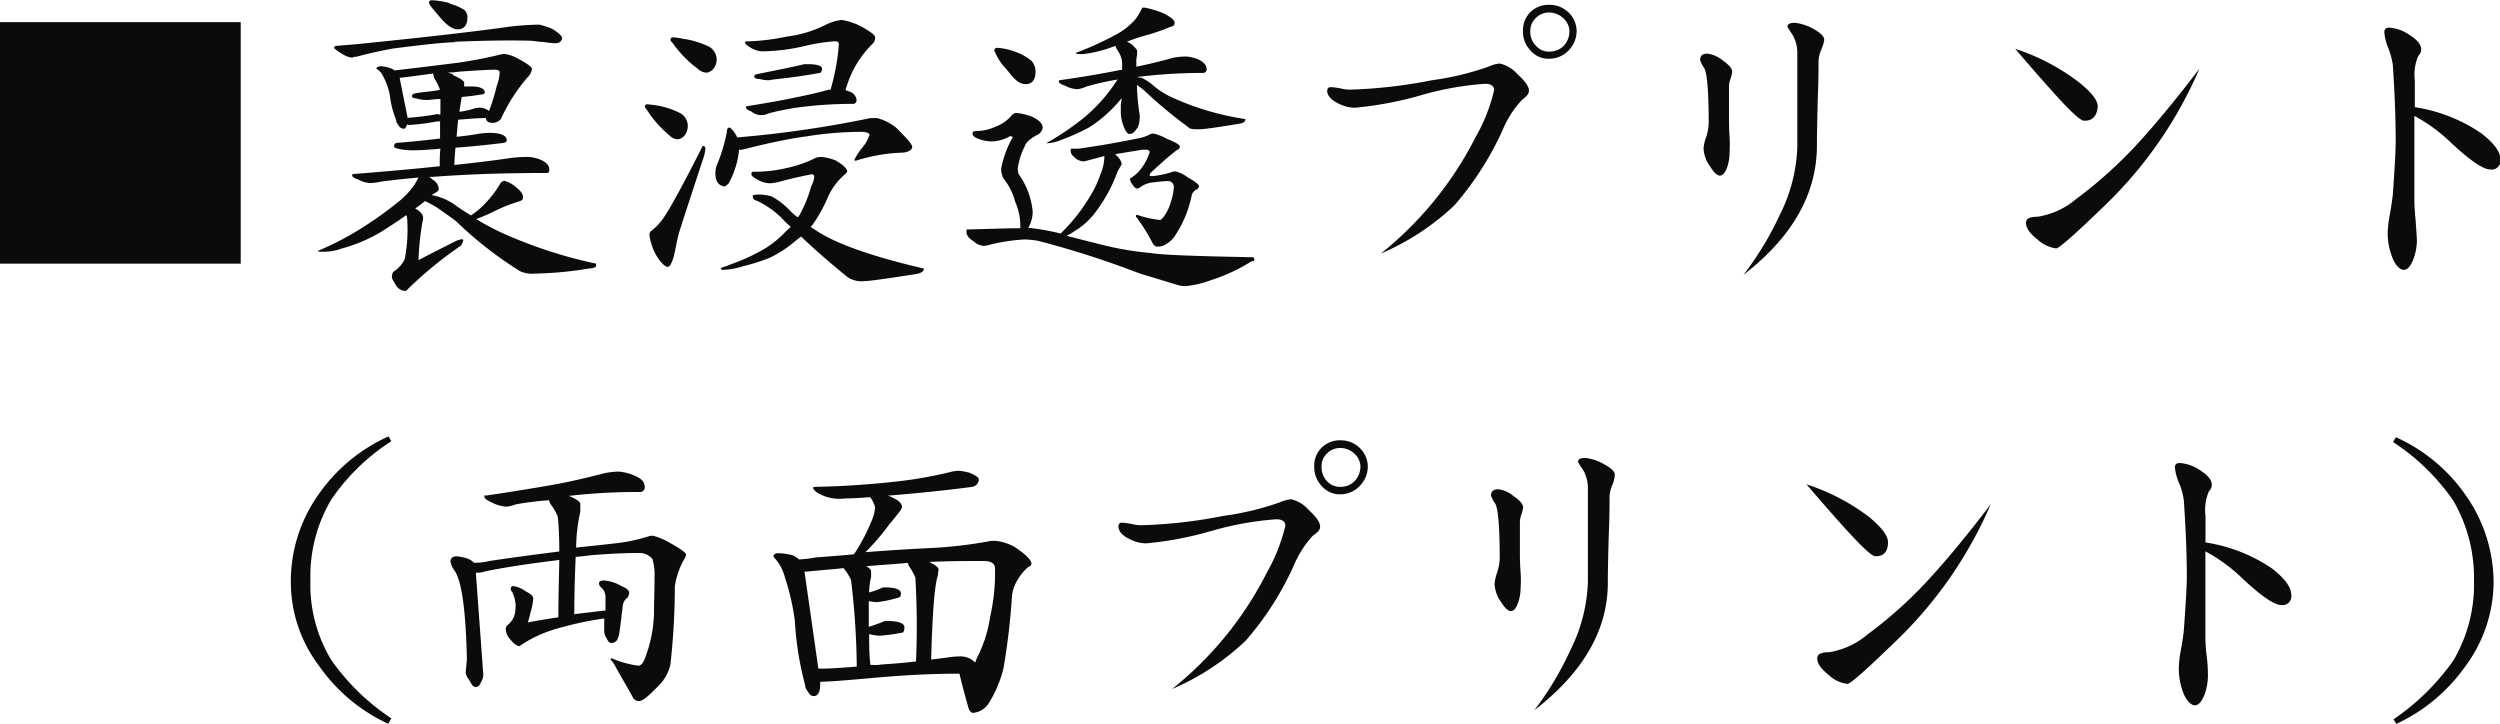
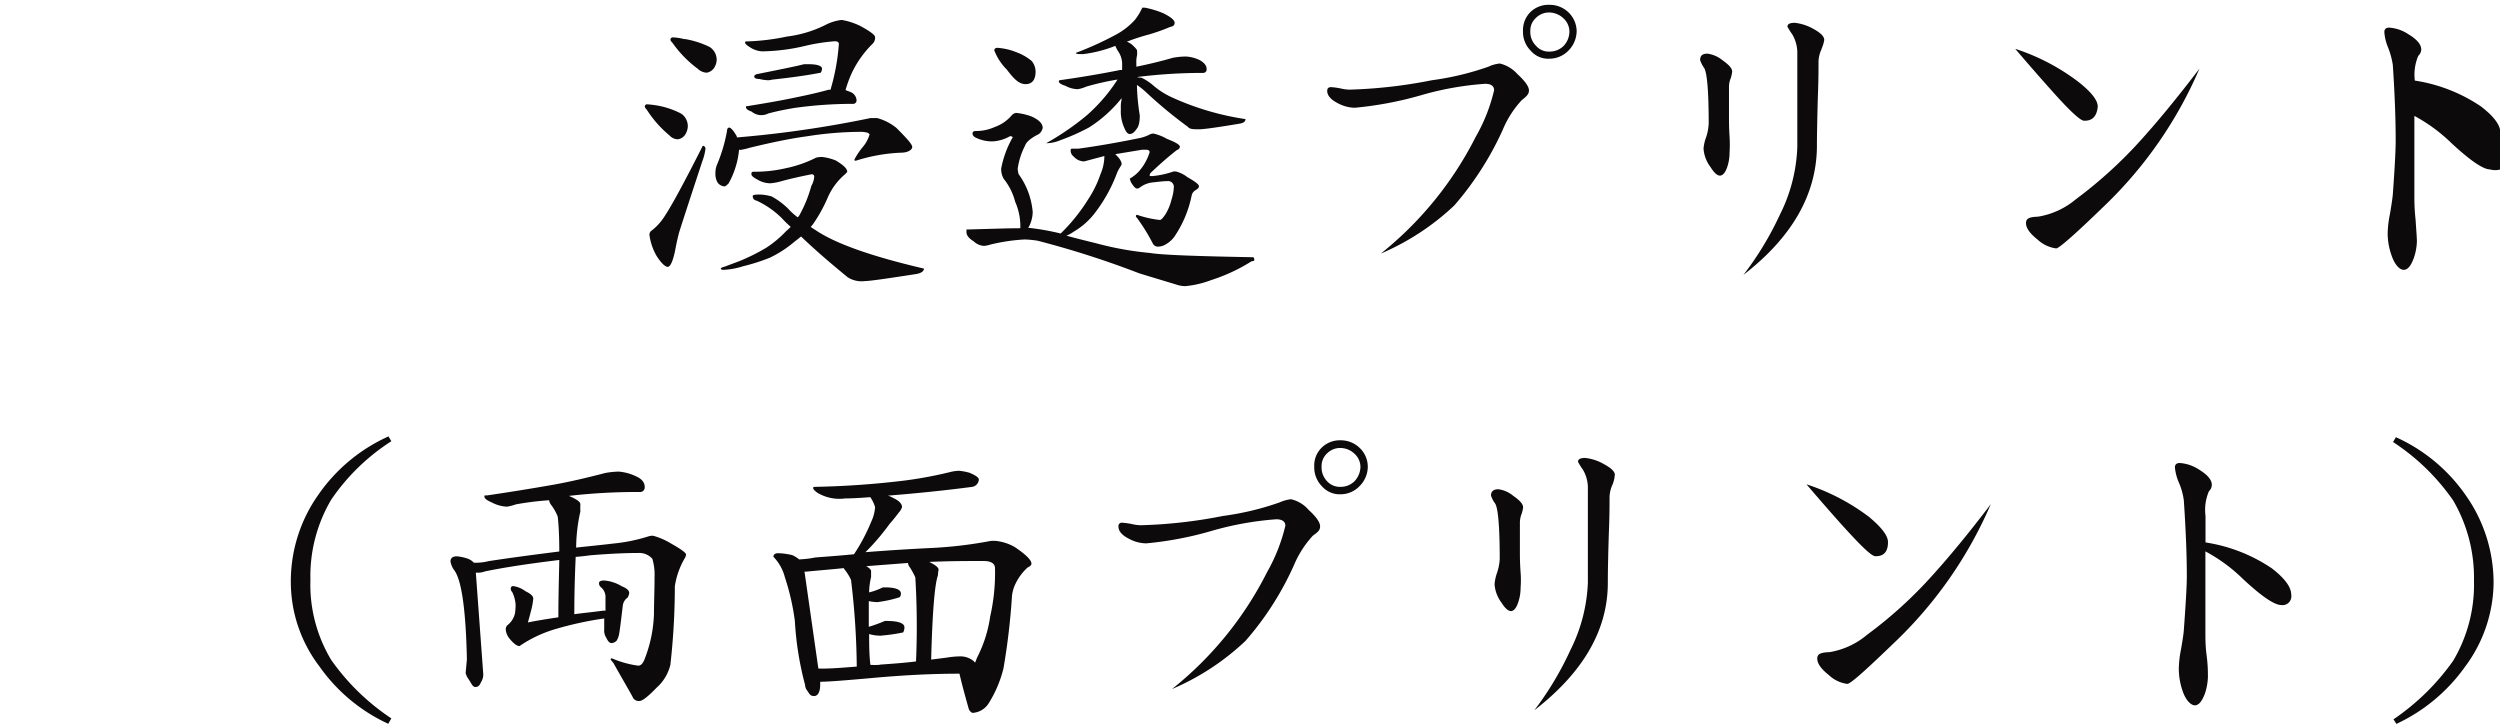
<svg xmlns="http://www.w3.org/2000/svg" viewBox="0 0 218.09 63.14">
  <defs>
    <style>.cls-1{fill:#0c0a0b;}</style>
  </defs>
  <title>アセット 69</title>
  <g id="レイヤー_2" data-name="レイヤー 2">
    <g id="contents">
-       <path class="cls-1" d="M0,23V1.93H21V23Z" />
-       <path class="cls-1" d="M34.19,6a2.54,2.54,0,0,0,.25.14c1.43-.16,3.28-.39,5.54-.67,1.29-.19,2.47-.42,3.5-.67A3,3,0,0,1,44,4.7a3.57,3.57,0,0,1,1.2.42c.79.42,1.21.73,1.21.9a1.34,1.34,0,0,1-.42.76,15.35,15.35,0,0,0-2.3,3.61,1,1,0,0,1-.67.33c-.42,0-.62-.14-.62-.42-.84,0-1.65.09-2.43.14-.06.45-.09,1-.14,1.49.64-.06,1.26-.14,1.87-.25a7.55,7.55,0,0,1,1-.09c1,0,1.51.23,1.51.67,0,.12-.17.2-.47.23-1.43.17-2.75.31-4,.39-.06.5-.08,1-.11,1.51,1.62-.17,3.27-.36,4.93-.61a12.62,12.62,0,0,1,1.51-.09,3.13,3.13,0,0,1,1.23.31c.39.2.62.45.62.78s-.12.31-.34.31c-3.56,0-6.83.11-9.86.34-.11,0-.22,0-.28,0a1.54,1.54,0,0,1,.31.25,1,1,0,0,1,.53.81c0,.14-.14.25-.36.36a1.18,1.18,0,0,0-.25.17l.39.09a5.1,5.1,0,0,1,1.65.78c.48.34.93.64,1.37.9a6.67,6.67,0,0,0,1.4-1.21A8.71,8.71,0,0,0,43.65,16a.5.5,0,0,1,.34-.23,2.52,2.52,0,0,1,1,.54c.42.33.64.61.64.89s-.17.31-.5.42a13.22,13.22,0,0,0-1.91.76,15.76,15.76,0,0,1-1.68.73,21.76,21.76,0,0,0,2.69,1.4A40.61,40.61,0,0,0,52,23v.19c0,.12-.2.2-.59.23a32.47,32.47,0,0,1-4.79.45,2.56,2.56,0,0,1-1.23-.2,33.22,33.22,0,0,1-5.57-4.34c-.42-.34-1-.73-1.66-1.2a9.56,9.56,0,0,0-1.09-.59l0,0a9.41,9.41,0,0,1-.84.64c.06.06.09.08.12.08.36.23.56.48.56.76,0,.06,0,.17-.06.36a23.84,23.84,0,0,0-.34,3.31c1.24-.65,2.3-1.18,3.2-1.63a1.66,1.66,0,0,1,.61-.19c.06,0,.09.05.09.11a1.23,1.23,0,0,1-.2.45,33.83,33.83,0,0,0-4.59,3.75c-.11.11-.17.2-.23.2a1,1,0,0,1-.86-.51c-.23-.39-.34-.61-.34-.61a1,1,0,0,1,.11-.54,2.77,2.77,0,0,0,1-1.09,13.37,13.37,0,0,0,.23-3.39,1.23,1.23,0,0,0-.09-.47c-.78.56-1.48,1-2.15,1.43a13.6,13.6,0,0,1-3.48,1.48,4.49,4.49,0,0,1-1.62.28c-.31,0-.45,0-.45-.08a26.28,26.28,0,0,0,3-1.49,32.38,32.38,0,0,0,3.92-2.71,7.14,7.14,0,0,0,1.48-1.54,4.73,4.73,0,0,0,.36-.65c-1,.09-2.1.2-3.16.34a6.55,6.55,0,0,1-1,.14,2.4,2.4,0,0,1-1.09-.31c-.36-.11-.53-.25-.53-.36a.11.11,0,0,1,.11-.12c2.8-.22,5.29-.44,7.45-.67h.08c0-.56,0-1.09.06-1.54-1.18.11-1.9.14-2.24.14A6.14,6.14,0,0,1,34.83,13c-.31-.06-.45-.14-.45-.22a.28.28,0,0,1,.2-.31c1.32-.11,2.58-.23,3.81-.39,0-.56,0-1,0-1.49-.09,0-.17,0-.26,0a18.72,18.72,0,0,1-2.38.31c-.11,0-.19,0-.25-.06-.05.28-.17.39-.28.39a.53.53,0,0,1-.47-.33.71.71,0,0,1-.2-.45A8.51,8.51,0,0,1,34,8.26a5.61,5.61,0,0,0-.53-1.51A1.57,1.57,0,0,0,32.84,6c0-.14.14-.22.45-.22A3.28,3.28,0,0,1,34.19,6Zm5.49-2.32C38,3.75,36.2,4,34.3,4.23c-.9.17-2,.39-3.25.73-.19,0-.28,0-.28.08a2.14,2.14,0,0,1-1-.39c-.42-.25-.62-.42-.62-.48A.19.19,0,0,1,29.34,4l1.71-.14c6.69-.67,11.17-1.21,13.44-1.54a24.74,24.74,0,0,1,2.58-.17,7.81,7.81,0,0,1,1.09.36c.56.34.87.62.87.82s-.2.44-.53.44a6.09,6.09,0,0,1-1.07-.11c-.47,0-.89-.11-1.23-.11C44,3.5,41.8,3.56,39.68,3.64Zm-1.46,6.3a.46.46,0,0,0,.2,0c0-.56,0-1,0-1.34-.56,0-.9.08-1.07.08a3.2,3.2,0,0,1-1.06-.14c-.25,0-.36-.11-.36-.19s.05-.17.22-.23C36.9,8,37.66,8,38.36,7.84V7.76A7.28,7.28,0,0,0,38,7a1.05,1.05,0,0,1-.2-.5V6.41c-.84.11-1.79.25-2.85.37h-.09l.7,3.5A22.67,22.67,0,0,0,38.22,9.94Zm1-9.66a4.16,4.16,0,0,1,1.26.53.84.84,0,0,1,.3.62c0,.73-.3,1.09-.86,1.09-.4,0-.9-.31-1.49-1s-1-1.15-1-1.32.05-.19.22-.22A7.35,7.35,0,0,1,39.26.28Zm.28,6.22c.61.28,1,.5,1,.72a1,1,0,0,0,0,.28c.25,0,.45,0,.59,0,.78,0,1.2.19,1.2.53,0,.11-.11.17-.31.17-.61.11-1.17.17-1.7.22-.06.37-.14.79-.2,1.29a6.75,6.75,0,0,0,1.18-.25,2,2,0,0,1,.58-.11,1.27,1.27,0,0,1,.82.3s0,0,0,0a17.64,17.64,0,0,0,.68-2.21,3.62,3.62,0,0,0,.25-1.18c0-.14-.17-.22-.45-.22-.5,0-1.51.06-3.08.17a6.87,6.87,0,0,1-1,.08A3.82,3.82,0,0,1,39.54,6.5Z" />
      <path class="cls-1" d="M57.37,9.21a7.32,7.32,0,0,1,2.05.7A1.32,1.32,0,0,1,60,11.06a1.43,1.43,0,0,1-.28.76.92.92,0,0,1-.58.33,1,1,0,0,1-.73-.33,9.66,9.66,0,0,1-2-2.27.46.46,0,0,1-.16-.25.19.19,0,0,1,.19-.2A8.6,8.6,0,0,1,57.37,9.21ZM61.54,13a4.83,4.83,0,0,1-.28,1.09c-1.06,3.22-1.73,5.27-2,6.13-.14.51-.26,1.07-.37,1.66-.19.92-.42,1.4-.64,1.4s-.59-.34-1-1a5.08,5.08,0,0,1-.59-1.74.44.44,0,0,1,.22-.45,4.88,4.88,0,0,0,1.12-1.26c.56-.84,1.65-2.83,3.25-6,0-.06.06-.09.11-.11A.26.26,0,0,1,61.54,13Zm-1.82-9.6a7.82,7.82,0,0,1,2.19.7,1.33,1.33,0,0,1,.61,1.14,1.37,1.37,0,0,1-.28.76,1,1,0,0,1-.58.34A1.19,1.19,0,0,1,60.87,6a9.85,9.85,0,0,1-2.21-2.27c-.11-.11-.17-.19-.17-.25a.2.2,0,0,1,.2-.22A4.82,4.82,0,0,1,59.72,3.42Zm4.51,8.4a.67.67,0,0,1,.06.19A96.39,96.39,0,0,0,75.94,10.3l.58,0a4.5,4.5,0,0,1,1.68.86c.9.9,1.38,1.43,1.38,1.66s-.34.5-1,.5a14.91,14.91,0,0,0-3.92.7c-.09,0-.12,0-.12-.11a6,6,0,0,1,.73-1.09,3,3,0,0,0,.59-1.1s-.06-.08-.17-.14a2.37,2.37,0,0,0-.61-.08,30.56,30.56,0,0,0-4.68.39c-1.29.17-3,.51-5,1a5.6,5.6,0,0,1-.7.17.49.49,0,0,1-.23,0,6.81,6.81,0,0,1-.3,1.51A7.13,7.13,0,0,1,63.56,16c-.17.17-.28.26-.36.26a.79.79,0,0,1-.62-.37,1.49,1.49,0,0,1-.17-.73,2,2,0,0,1,.11-.72,14.08,14.08,0,0,0,.9-3c0-.2.08-.31.2-.31S64,11.4,64.23,11.82ZM72.91,14c.65.39,1,.7,1,1l-.19.2a5.57,5.57,0,0,0-1.54,2.1,13,13,0,0,1-1.26,2.26,1.57,1.57,0,0,1-.2.23c.14.11.28.19.42.28q2.56,1.75,9.46,3.36c0,.22-.22.39-.64.47-2.58.4-4.09.62-4.51.62a2.24,2.24,0,0,1-1.51-.34c-1.29-1.06-2.66-2.21-4.06-3.55-.2.17-.39.31-.59.47a9.92,9.92,0,0,1-2.13,1.38,17,17,0,0,1-2.35.75,6.34,6.34,0,0,1-1.71.31c-.16,0-.22-.06-.22-.11s.11-.11.34-.17l1.28-.48a17.57,17.57,0,0,0,2.3-1.14,9.39,9.39,0,0,0,1.79-1.49,4.61,4.61,0,0,0,.39-.36,9.44,9.44,0,0,1-.78-.76A7.82,7.82,0,0,0,66,17.5a.37.37,0,0,1-.33-.42c0-.06.17-.11.56-.11a4,4,0,0,1,1.09.17,6.38,6.38,0,0,1,1.43,1.06,5.55,5.55,0,0,0,.84.76,1,1,0,0,0,.19-.26,11.37,11.37,0,0,0,1-2.49,1.85,1.85,0,0,0,.25-.78.21.21,0,0,0-.22-.23c-1,.2-1.9.4-2.69.62a4.82,4.82,0,0,1-.92.17,2.21,2.21,0,0,1-1.15-.34c-.34-.17-.5-.33-.5-.45s0-.22.22-.22a11.78,11.78,0,0,0,2.8-.31,10.48,10.48,0,0,0,2.63-.92,2.63,2.63,0,0,1,.48-.06A4.49,4.49,0,0,1,72.91,14ZM75,2.24c.89.48,1.34.81,1.34,1a.77.77,0,0,1-.17.53,9,9,0,0,0-1.85,2.57,10.38,10.38,0,0,0-.56,1.52l.42.16a.83.83,0,0,1,.54.7.3.3,0,0,1-.34.34,36.42,36.42,0,0,0-5.1.36c-.7.12-1.45.26-2.26.48a1.33,1.33,0,0,1-1.46-.17c-.34-.11-.48-.25-.48-.36s0-.11.12-.11c1.42-.23,2.71-.45,3.83-.68s2.13-.44,3.25-.75c.06,0,.11,0,.17,0a18.89,18.89,0,0,0,.73-4c0-.14-.12-.23-.34-.23A16.25,16.25,0,0,0,70.25,4a17.07,17.07,0,0,1-3.78.48,2.21,2.21,0,0,1-.87-.25C65.21,4,65,3.84,65,3.72s.06-.11.23-.11a19.38,19.38,0,0,0,3.41-.42,10.31,10.31,0,0,0,3.34-1,4.08,4.08,0,0,1,1.45-.45A6,6,0,0,1,75,2.24ZM71.71,6a.68.68,0,0,1-.11.34c-1.1.22-2.52.42-4.26.61A1.27,1.27,0,0,1,67,7a3.42,3.42,0,0,1-.75-.11c-.31,0-.45-.09-.45-.2s.06-.17.22-.22c2.24-.45,3.62-.73,4.12-.87h.36C71.29,5.6,71.71,5.74,71.71,6Z" />
      <path class="cls-1" d="M101.81,12.12c.73.28,1.12.51,1.12.68a.33.33,0,0,1-.25.28c-.79.61-1.54,1.28-2.3,2a.36.36,0,0,0-.08.16v.12h.25a7.75,7.75,0,0,0,1.82-.4l.22,0a2.71,2.71,0,0,1,1,.5c.61.34,1,.62,1,.78s-.11.23-.28.34a.72.72,0,0,0-.36.5,9.77,9.77,0,0,1-1.54,3.62,2.47,2.47,0,0,1-.87.7,1.24,1.24,0,0,1-.45.11.5.5,0,0,1-.53-.28A16.43,16.43,0,0,0,99.18,19c-.06-.06-.09-.09-.09-.14a.11.11,0,0,1,.11-.12l.17.06a9.06,9.06,0,0,0,1.82.39c.09,0,.23-.14.45-.45a4.35,4.35,0,0,0,.56-1.34,4,4,0,0,0,.2-1.06.5.5,0,0,0-.56-.54c-.34,0-.79.06-1.35.12a2.27,2.27,0,0,0-1.06.44.45.45,0,0,1-.23.09c-.11,0-.25-.11-.42-.37a1.18,1.18,0,0,1-.22-.5,3.37,3.37,0,0,0,.73-.56,4.56,4.56,0,0,0,1-1.74c0-.14-.12-.22-.31-.22h-.34l-2.35.39a0,0,0,0,0,0,0c.36.34.56.62.56.9,0,0-.06.08-.11.19a3.22,3.22,0,0,0-.28.51,13.42,13.42,0,0,1-1.94,3.52,6.29,6.29,0,0,1-1.84,1.63,3,3,0,0,1-.65.36c.73.2,1.6.42,2.55.65a27.57,27.57,0,0,0,4.76.86c1,.17,4,.28,9,.37,0,0,.08.08.08.22s-.08.09-.25.14a15.35,15.35,0,0,1-3.5,1.63,8.67,8.67,0,0,1-2.24.53,2.22,2.22,0,0,1-.73-.11l-3.3-1A81.12,81.12,0,0,0,90.52,21a8.54,8.54,0,0,0-1.14-.11,16.07,16.07,0,0,0-3,.45,2.38,2.38,0,0,1-.53.11,1.4,1.4,0,0,1-.9-.39c-.45-.28-.64-.54-.64-.82s0-.22.11-.22c2.13-.06,3.67-.11,4.59-.11V19.6a5.32,5.32,0,0,0-.45-2,5.3,5.3,0,0,0-1-2,1.69,1.69,0,0,1-.22-.9,8.67,8.67,0,0,1,1-2.71v0c0-.06-.09-.11-.23-.11a3.43,3.43,0,0,1-1.43.45,3.18,3.18,0,0,1-1.42-.26q-.42-.16-.42-.42c0-.14.08-.22.3-.22a4,4,0,0,0,1.66-.36,3.42,3.42,0,0,0,1.45-1,.63.63,0,0,1,.39-.22,5.34,5.34,0,0,1,1.32.3c.64.28,1,.62,1,1a.86.86,0,0,1-.36.56c-.68.34-1.07.67-1.18,1a6.29,6.29,0,0,0-.64,2,2,2,0,0,0,.08.48,6.56,6.56,0,0,1,1.23,3.33,3,3,0,0,1-.33,1.26c-.06.06-.06.09-.06.09a21.67,21.67,0,0,1,2.83.5,15.8,15.8,0,0,0,2.41-3A9.43,9.43,0,0,0,96,15.2a4,4,0,0,0,.34-1.51l0-.08-1.68.45a.52.52,0,0,1-.28,0,1.18,1.18,0,0,1-.7-.39.67.67,0,0,1-.28-.48c0-.14,0-.22.11-.22h.56c1.62-.22,3.42-.53,5.32-.92a3.52,3.52,0,0,0,.95-.34.82.82,0,0,1,.28-.06A4.21,4.21,0,0,1,101.81,12.12ZM88.68,4.56A4.5,4.5,0,0,1,90,5.32a1.47,1.47,0,0,1,.34.92c0,.73-.31,1.1-.87,1.1s-1-.42-1.63-1.26A4.83,4.83,0,0,1,86.74,4.4c0-.12.06-.2.23-.23A5.4,5.4,0,0,1,88.68,4.56Zm12.79-3.41c.67.33,1,.61,1,.84s-.14.31-.39.36a17.19,17.19,0,0,1-1.82.65c-.42.11-1,.28-1.68.53a.71.71,0,0,1-.28.08l.39.23c.34.3.5.5.5.56a2.37,2.37,0,0,1,0,.44,2.28,2.28,0,0,0-.06.65v.33c1.07-.22,2.13-.47,3.19-.78a6.83,6.83,0,0,1,1.1-.11,3.13,3.13,0,0,1,1.23.31c.39.22.61.47.61.78a.3.3,0,0,1-.33.34,46.11,46.11,0,0,0-5.74.36,1.52,1.52,0,0,0,.39.06,4.64,4.64,0,0,1,.95.61,6.86,6.86,0,0,0,1.63,1.07,23.88,23.88,0,0,0,6.49,1.93c0,.22-.17.33-.47.39-2,.34-3.22.5-3.56.5-.5,0-.84,0-1-.22A38.75,38.75,0,0,1,99.93,8a6.44,6.44,0,0,0-.75-.59,18.76,18.76,0,0,0,.25,2.66c0,.64-.11,1-.28,1.18-.2.3-.39.44-.59.44s-.34-.19-.5-.58a3.45,3.45,0,0,1-.28-1.6,2.88,2.88,0,0,1,0-.36c0-.23.06-.37.06-.48V8.57A11.48,11.48,0,0,1,95,11.12a18.75,18.75,0,0,1-2.52,1.12,3.22,3.22,0,0,1-1.09.25h-.12a23.48,23.48,0,0,0,3.48-2.38,14.67,14.67,0,0,0,2.74-3.17,22.13,22.13,0,0,0-2.74.62,2.93,2.93,0,0,1-.73.22,2.34,2.34,0,0,1-1.09-.3c-.4-.12-.56-.26-.56-.37A.1.1,0,0,1,92.43,7c2-.28,3.78-.59,5.32-.9a.36.36,0,0,0,.14,0v-.4a2,2,0,0,0-.37-1.26A2.2,2.2,0,0,1,97.3,4a11.35,11.35,0,0,1-2.8.72c-.45,0-.64,0-.64-.11A28,28,0,0,0,97.3,3.05,6.2,6.2,0,0,0,99,1.74,5.24,5.24,0,0,0,99.65.67h.23A8.17,8.17,0,0,1,101.47,1.15Z" />
      <path class="cls-1" d="M132.75,8.74a8.62,8.62,0,0,0-1.65,2.57,27.1,27.1,0,0,1-4.23,6.61,21.77,21.77,0,0,1-6.41,4.2,30.82,30.82,0,0,0,8.28-10.19,15.05,15.05,0,0,0,1.6-4.06c0-.37-.28-.56-.78-.56a26.59,26.59,0,0,0-5.6,1,31.35,31.35,0,0,1-5.77,1.09A3.22,3.22,0,0,1,116.7,9c-.61-.31-.92-.68-.92-1.07,0-.22.11-.33.34-.33a6.87,6.87,0,0,1,.81.11,3.56,3.56,0,0,0,.81.11A42.55,42.55,0,0,0,124.91,7a24.71,24.71,0,0,0,4.93-1.18,3,3,0,0,1,1-.28,3,3,0,0,1,1.54.93c.67.61,1,1.09,1,1.42S133.17,8.4,132.75,8.74Zm4.09-4.34a2.32,2.32,0,0,1-1.68.72,2,2,0,0,1-1.63-.7,2.31,2.31,0,0,1-.67-1.7,2.23,2.23,0,0,1,.64-1.66,2.26,2.26,0,0,1,1.66-.64,2.37,2.37,0,0,1,1.68.67,2.31,2.31,0,0,1,.7,1.63A2.45,2.45,0,0,1,136.84,4.4Zm-.45-2.8a1.83,1.83,0,0,0-1.23-.51,1.61,1.61,0,0,0-1.18.48,1.48,1.48,0,0,0-.48,1.15A1.69,1.69,0,0,0,134,4a1.46,1.46,0,0,0,1.18.5,1.72,1.72,0,0,0,1.23-.5,1.85,1.85,0,0,0,.5-1.26A1.58,1.58,0,0,0,136.39,1.6Z" />
      <path class="cls-1" d="M151,6.78a2,2,0,0,0-.17.78v2.58c0,.39,0,1,.05,1.79s0,1.29,0,1.4a3.93,3.93,0,0,1-.22,1.29c-.17.47-.39.7-.62.7s-.5-.23-.81-.73a3,3,0,0,1-.62-1.63,3.66,3.66,0,0,1,.23-1,4.47,4.47,0,0,0,.22-1.18c0-2.8-.14-4.42-.39-4.84a2.79,2.79,0,0,1-.36-.7c0-.37.19-.56.64-.56a2.64,2.64,0,0,1,1.32.58c.56.4.84.7.84,1A4.21,4.21,0,0,1,151,6.78Zm7.92-2.52a2.67,2.67,0,0,0-.28,1.23c0,.56,0,1.54-.06,3-.05,1.88-.08,3.34-.08,4.37-.06,4.17-2.21,7.87-6.41,11.12a27.73,27.73,0,0,0,3.19-5.27,14.21,14.21,0,0,0,1.51-5.88c0-.89,0-2.26,0-4.08V4.65A3.13,3.13,0,0,0,156.35,3a6.62,6.62,0,0,1-.42-.67c0-.23.2-.34.65-.34a4.29,4.29,0,0,1,1.56.5c.68.37,1,.68,1,1A2.9,2.9,0,0,1,158.9,4.26Z" />
      <path class="cls-1" d="M181.8,10.53c-.33,0-1.34-.95-3-2.83-1-1.12-2-2.27-3-3.44a18.57,18.57,0,0,1,5.43,2.82C182.42,8,183,8.74,183,9.3,182.92,10.14,182.53,10.56,181.8,10.53Zm1.85,7.36q-3.9,3.78-4.28,3.78a2.94,2.94,0,0,1-1.63-.78c-.67-.53-1-1-1-1.43s.33-.53,1.06-.56a6.83,6.83,0,0,0,3.28-1.51,38.5,38.5,0,0,0,5.79-5.29c1.29-1.43,3-3.48,5-6.11A36.48,36.48,0,0,1,183.65,17.89Z" />
-       <path class="cls-1" d="M217.22,14.78c-.58,0-1.7-.75-3.33-2.26a14.46,14.46,0,0,0-3.27-2.41v7.17a18.12,18.12,0,0,0,.11,1.93c.05.84.11,1.48.11,1.87a4.86,4.86,0,0,1-.28,1.46c-.25.67-.53,1-.87,1s-.78-.42-1.06-1.26a5.8,5.8,0,0,1-.34-1.91,9.23,9.23,0,0,1,.2-1.7c.14-.82.22-1.38.25-1.71.17-2.33.25-3.89.25-4.68,0-1.85-.08-4.06-.25-6.61a6.85,6.85,0,0,0-.42-1.54A4.34,4.34,0,0,1,208,2.8c0-.25.14-.39.42-.39a3.46,3.46,0,0,1,1.7.59c.73.44,1.1.89,1.1,1.31a.79.79,0,0,1-.26.56,4.23,4.23,0,0,0-.3,2.16V9.35a14.08,14.08,0,0,1,5.79,2.27c1.12.87,1.68,1.62,1.68,2.3A.77.77,0,0,1,217.22,14.78Z" />
+       <path class="cls-1" d="M217.22,14.78c-.58,0-1.7-.75-3.33-2.26a14.46,14.46,0,0,0-3.27-2.41v7.17a18.12,18.12,0,0,0,.11,1.93c.05.84.11,1.48.11,1.87a4.86,4.86,0,0,1-.28,1.46c-.25.67-.53,1-.87,1s-.78-.42-1.06-1.26a5.8,5.8,0,0,1-.34-1.91,9.23,9.23,0,0,1,.2-1.7c.14-.82.22-1.38.25-1.71.17-2.33.25-3.89.25-4.68,0-1.85-.08-4.06-.25-6.61a6.85,6.85,0,0,0-.42-1.54A4.34,4.34,0,0,1,208,2.8c0-.25.14-.39.42-.39a3.46,3.46,0,0,1,1.7.59c.73.44,1.1.89,1.1,1.31a.79.79,0,0,1-.26.56,4.23,4.23,0,0,0-.3,2.16a14.08,14.08,0,0,1,5.79,2.27c1.12.87,1.68,1.62,1.68,2.3A.77.77,0,0,1,217.22,14.78Z" />
      <path class="cls-1" d="M33.87,63.14a15,15,0,0,1-6-5,12.16,12.16,0,0,1-2.5-7.36,13.08,13.08,0,0,1,2.38-7.59,14.85,14.85,0,0,1,6.14-5.12l.25.42a18.24,18.24,0,0,0-5.24,5.09,13.1,13.1,0,0,0-1.82,7,12.73,12.73,0,0,0,1.82,7,19.76,19.76,0,0,0,5.24,5.09Z" />
      <path class="cls-1" d="M55.48,41.55c.5.22.76.53.76.92a.4.4,0,0,1-.45.45,51.64,51.64,0,0,0-6.16.34l0,0c.65.28,1,.51,1,.73a5.77,5.77,0,0,0,0,.62,15,15,0,0,0-.37,3.16c1-.11,2.13-.22,3.31-.36a14.68,14.68,0,0,0,3-.62,1.14,1.14,0,0,1,.42-.05,6,6,0,0,1,1.49.64c.89.5,1.37.84,1.37,1a.77.77,0,0,1-.11.31,6.82,6.82,0,0,0-.87,2.46A61.18,61.18,0,0,1,58.48,58a3.91,3.91,0,0,1-1.21,2c-.73.76-1.23,1.15-1.48,1.15a.58.58,0,0,1-.62-.39c-.5-.9-1.06-1.85-1.65-2.91l-.25-.31a.1.1,0,0,1,.11-.11,8.57,8.57,0,0,0,2.3.64c.22,0,.42-.19.58-.64a11.77,11.77,0,0,0,.79-3.89c0-1,.05-2,.05-3.17a4.93,4.93,0,0,0-.19-1.62,1.51,1.51,0,0,0-1.23-.51c-1.4,0-2.8.09-4.18.2-.44.06-.89.11-1.28.14-.06,1.37-.12,3-.12,5,.82-.11,1.66-.19,2.52-.31h.2c0-.3,0-.67,0-1.12a1.11,1.11,0,0,0-.39-.92.42.42,0,0,1-.17-.39c0-.11.14-.2.45-.2a3.47,3.47,0,0,1,1.54.51c.42.16.64.36.64.58a1,1,0,0,1-.14.4,1,1,0,0,0-.42.7c-.17,1.45-.28,2.32-.34,2.57a1.67,1.67,0,0,1-.19.48.66.66,0,0,1-.45.22c-.17,0-.31-.14-.45-.45a1.14,1.14,0,0,1-.19-.75v-.17c0-.31,0-.56,0-.78v0a30.4,30.4,0,0,0-4.23.92,11.1,11.1,0,0,0-3.16,1.49c-.22,0-.5-.2-.87-.65a1.43,1.43,0,0,1-.33-.78.5.5,0,0,1,.22-.45,1.82,1.82,0,0,0,.59-1,5.36,5.36,0,0,0,.05-.7,2.89,2.89,0,0,0-.3-1.14.36.36,0,0,1-.12-.28.2.2,0,0,1,.23-.23,2.41,2.41,0,0,1,1.06.45c.45.22.67.42.67.64a6.17,6.17,0,0,1-.22,1.15c-.08.34-.17.65-.25.93.84-.17,1.74-.31,2.66-.45,0-2,.06-3.7.08-5q-4.11.5-6.49,1a1.77,1.77,0,0,1-.59.11h-.2l.65,8.87a1.24,1.24,0,0,1-.2.68c-.11.28-.25.42-.48.42s-.3-.2-.58-.65a1.69,1.69,0,0,1-.28-.56l.11-1.2c-.09-4.26-.45-6.83-1.07-7.73a1.79,1.79,0,0,1-.36-.81c0-.28.17-.45.56-.45a4.22,4.22,0,0,1,.93.2,1.36,1.36,0,0,1,.55.36h.14a4.5,4.5,0,0,0,1.15-.14c1.63-.25,3.7-.53,6.16-.84,0-1.6-.08-2.6-.14-3.05a4.08,4.08,0,0,0-.56-1,.93.93,0,0,1-.19-.42A25.26,25.26,0,0,0,45,44a4.29,4.29,0,0,1-.78.2,3.09,3.09,0,0,1-1.32-.37c-.45-.19-.64-.36-.64-.5s0-.11.22-.11c2.1-.31,4-.62,5.6-.9s3.11-.64,4.73-1.06a7.48,7.48,0,0,1,1.15-.12A4.24,4.24,0,0,1,55.48,41.55Z" />
      <path class="cls-1" d="M84.57,41.24c.53.22.82.42.82.59a.63.63,0,0,1-.15.39.66.66,0,0,1-.41.25c-2.36.31-4.77.56-7.28.76h-.09a3.41,3.41,0,0,1,.48.22c.5.23.75.51.75.79a1.25,1.25,0,0,1-.28.47c-.36.48-.64.81-.81,1a20,20,0,0,1-2.1,2.46c2.13-.17,4-.28,5.63-.36a37.28,37.28,0,0,0,5.29-.62,2.9,2.9,0,0,1,.48,0,4.18,4.18,0,0,1,1.62.53c1,.67,1.46,1.15,1.46,1.45,0,.12-.11.23-.34.34a4.65,4.65,0,0,0-1.06,1.43,3.13,3.13,0,0,0-.31,1.23,59.28,59.28,0,0,1-.73,6.13,10.31,10.31,0,0,1-1.29,3.05,1.78,1.78,0,0,1-1.42.84.6.6,0,0,1-.34-.42c-.28-1-.56-2-.79-3-2.52,0-5,.14-7.44.36s-4,.34-4.57.34a.21.21,0,0,1-.14,0l0,.25c0,.68-.22,1-.53,1s-.39-.14-.56-.42a.89.89,0,0,1-.23-.56,27.43,27.43,0,0,1-.89-5.57,20.35,20.35,0,0,0-.87-3.81,4,4,0,0,0-1-1.79c0-.19.14-.31.42-.31a5.69,5.69,0,0,1,1.23.17,2.41,2.41,0,0,1,.59.37,9,9,0,0,0,1.43-.17c1.17-.09,2.29-.17,3.36-.28A16.36,16.36,0,0,0,76,45.52a3.58,3.58,0,0,0,.34-1.28,3.05,3.05,0,0,0-.42-.87c-1,.08-1.69.11-2.19.11A3.72,3.72,0,0,1,71.33,43c-.28-.19-.39-.33-.39-.42s0-.11.22-.11A76,76,0,0,0,79,41.91a36.24,36.24,0,0,0,3.89-.73,3.32,3.32,0,0,1,.78-.11A5,5,0,0,1,84.57,41.24ZM74.74,58.15a66.66,66.66,0,0,0-.5-7.56,4.18,4.18,0,0,0-.53-.87.73.73,0,0,1-.11-.16c-1,.11-2.07.19-3.19.3a.79.79,0,0,1-.23,0l1.21,8.46C72.25,58.35,73.37,58.26,74.74,58.15Zm2-.17c1.18-.08,2.22-.16,3.17-.28a71.48,71.48,0,0,0-.06-7.33,7.18,7.18,0,0,0-.47-.87.7.7,0,0,1-.17-.39l-3.64.28q.42.26.42.42v.53a5.85,5.85,0,0,0-.17,1.34,6.08,6.08,0,0,0,1.2-.44h.17c.92,0,1.4.19,1.4.53a.43.43,0,0,1-.11.33,10.52,10.52,0,0,1-1.9.42.36.36,0,0,1-.17,0,4,4,0,0,1-.62-.08c0,.64,0,1.4,0,2.24a13,13,0,0,0,1.4-.51,1.3,1.3,0,0,1,.17,0c1,0,1.54.19,1.54.56a1,1,0,0,1-.11.44,15.93,15.93,0,0,1-1.94.28.27.27,0,0,1-.14,0,3.23,3.23,0,0,1-.89-.14c0,.87,0,1.77.11,2.69A7.39,7.39,0,0,0,76.73,58Zm5.83-.61a7.72,7.72,0,0,1,1.17-.11,1.82,1.82,0,0,1,1.21.42s.08.11.11.11.11-.28.19-.45a11.3,11.3,0,0,0,1.13-3.56,17.14,17.14,0,0,0,.42-4.2c0-.42-.34-.64-1-.64-1.4,0-3,0-4.74.08.53.26.82.48.82.68a2.73,2.73,0,0,0-.06.5c-.28.76-.48,3.19-.59,7.34Z" />
      <path class="cls-1" d="M114.53,46.73a8.82,8.82,0,0,0-1.65,2.57,26.32,26.32,0,0,1-4.23,6.61,21.63,21.63,0,0,1-6.41,4.2,30.64,30.64,0,0,0,8.29-10.19,15.3,15.3,0,0,0,1.6-4.06c0-.36-.28-.56-.79-.56a27.4,27.4,0,0,0-5.6,1A30.2,30.2,0,0,1,100,47.4,3.18,3.18,0,0,1,98.49,47c-.62-.31-.92-.67-.92-1.07a.29.29,0,0,1,.33-.33,6.37,6.37,0,0,1,.81.11,3.7,3.7,0,0,0,.82.11,42.45,42.45,0,0,0,7.16-.81,24.52,24.52,0,0,0,4.93-1.18,3.42,3.42,0,0,1,1-.28,2.88,2.88,0,0,1,1.54.93c.67.61,1,1.09,1,1.43S115,46.39,114.53,46.73Zm4.09-4.34a2.3,2.3,0,0,1-1.68.73,2.06,2.06,0,0,1-1.62-.7,2.35,2.35,0,0,1-.67-1.71,2.17,2.17,0,0,1,.64-1.65,2.26,2.26,0,0,1,1.65-.65,2.38,2.38,0,0,1,1.68.67,2.27,2.27,0,0,1,.7,1.63A2.4,2.4,0,0,1,118.62,42.39Zm-.45-2.8a1.81,1.81,0,0,0-1.23-.51,1.62,1.62,0,0,0-1.18.48,1.5,1.5,0,0,0-.47,1.15,1.72,1.72,0,0,0,.47,1.26,1.49,1.49,0,0,0,1.18.5,1.69,1.69,0,0,0,1.23-.5,1.86,1.86,0,0,0,.51-1.26A1.57,1.57,0,0,0,118.17,39.59Z" />
      <path class="cls-1" d="M132.76,44.77a2.25,2.25,0,0,0-.17.78v2.58c0,.39,0,1,.06,1.79s0,1.29,0,1.4a3.88,3.88,0,0,1-.23,1.29c-.16.47-.39.7-.61.7s-.51-.23-.82-.73a3,3,0,0,1-.61-1.62,3.88,3.88,0,0,1,.22-1,4.55,4.55,0,0,0,.23-1.18c0-2.8-.14-4.42-.39-4.84a2.49,2.49,0,0,1-.37-.7c0-.37.2-.56.64-.56a2.59,2.59,0,0,1,1.32.59c.56.39.84.7.84,1A3.15,3.15,0,0,1,132.76,44.77Zm7.92-2.52a2.79,2.79,0,0,0-.27,1.23c0,.56,0,1.54-.06,3-.06,1.87-.09,3.33-.09,4.36,0,4.18-2.21,7.87-6.41,11.12A27.66,27.66,0,0,0,137,56.7a14.31,14.31,0,0,0,1.52-5.88c0-.9,0-2.27,0-4.09V42.64a3.13,3.13,0,0,0-.44-1.68,5.5,5.5,0,0,1-.42-.67c0-.23.19-.34.64-.34a4.15,4.15,0,0,1,1.57.51c.67.36,1,.67,1,.95A2.73,2.73,0,0,1,140.68,42.25Z" />
      <path class="cls-1" d="M163.59,48.52c-.34,0-1.35-1-3-2.83-1-1.12-2-2.27-3-3.44a18.52,18.52,0,0,1,5.44,2.83c1.11.92,1.67,1.65,1.67,2.21C164.71,48.13,164.32,48.55,163.59,48.52Zm1.85,7.36c-2.61,2.52-4,3.78-4.29,3.78a2.89,2.89,0,0,1-1.62-.78c-.67-.53-1-1-1-1.43s.34-.53,1.07-.56a6.77,6.77,0,0,0,3.27-1.51,37.55,37.55,0,0,0,5.8-5.29c1.29-1.43,3-3.47,5-6.11A36.63,36.63,0,0,1,165.44,55.88Z" />
      <path class="cls-1" d="M199,52.78c-.59,0-1.71-.76-3.33-2.27a14.26,14.26,0,0,0-3.28-2.41v7.17c0,.45,0,1.09.11,1.93s.11,1.48.11,1.88a5.16,5.16,0,0,1-.27,1.45c-.26.67-.54,1-.87,1s-.79-.42-1.07-1.26a6,6,0,0,1-.33-1.9,9.24,9.24,0,0,1,.19-1.71c.14-.81.23-1.37.25-1.71.17-2.32.26-3.89.26-4.68,0-1.84-.09-4.06-.26-6.6a5.71,5.71,0,0,0-.42-1.54,4.45,4.45,0,0,1-.36-1.35c0-.25.14-.39.42-.39a3.56,3.56,0,0,1,1.71.59c.73.45,1.09.89,1.09,1.31a.76.76,0,0,1-.25.56A4.11,4.11,0,0,0,192.4,45v2.32a14.13,14.13,0,0,1,5.8,2.27c1.12.87,1.68,1.63,1.68,2.3A.77.77,0,0,1,199,52.78Z" />
      <path class="cls-1" d="M215.05,58.15a15.22,15.22,0,0,1-6,5l-.25-.4A20.39,20.39,0,0,0,214,57.65a13,13,0,0,0,1.82-7,13.38,13.38,0,0,0-1.82-7,19.05,19.05,0,0,0-5.24-5.09l.25-.42a14.82,14.82,0,0,1,6.13,5.12,13.23,13.23,0,0,1,2.39,7.59A12.42,12.42,0,0,1,215.05,58.15Z" />
    </g>
  </g>
</svg>